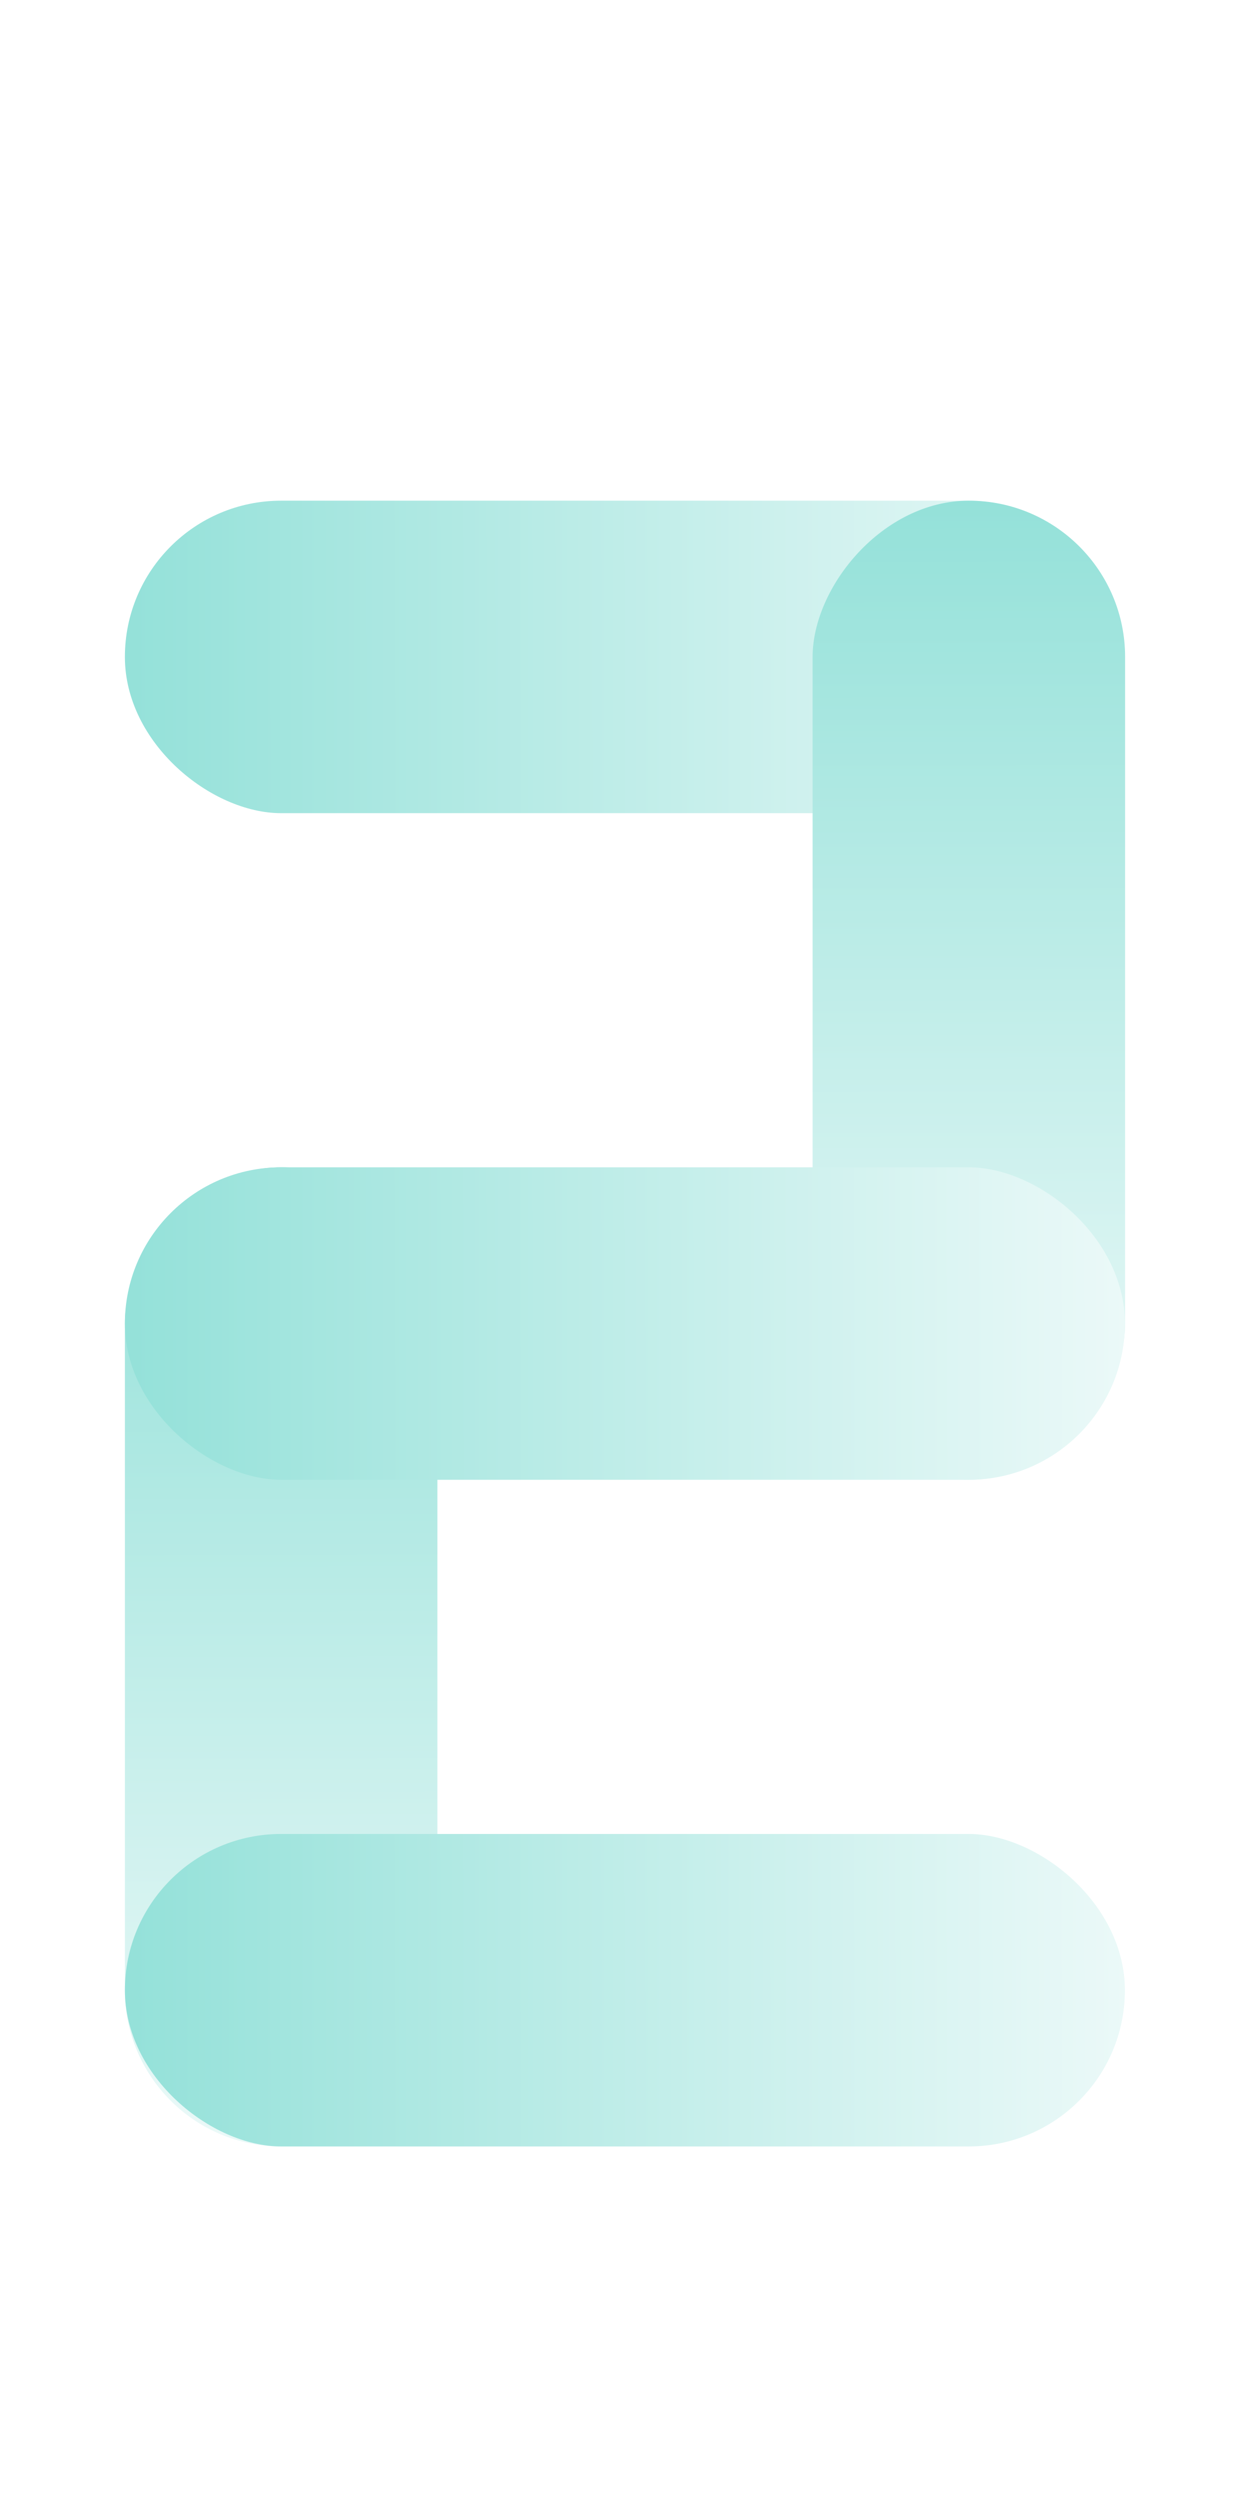
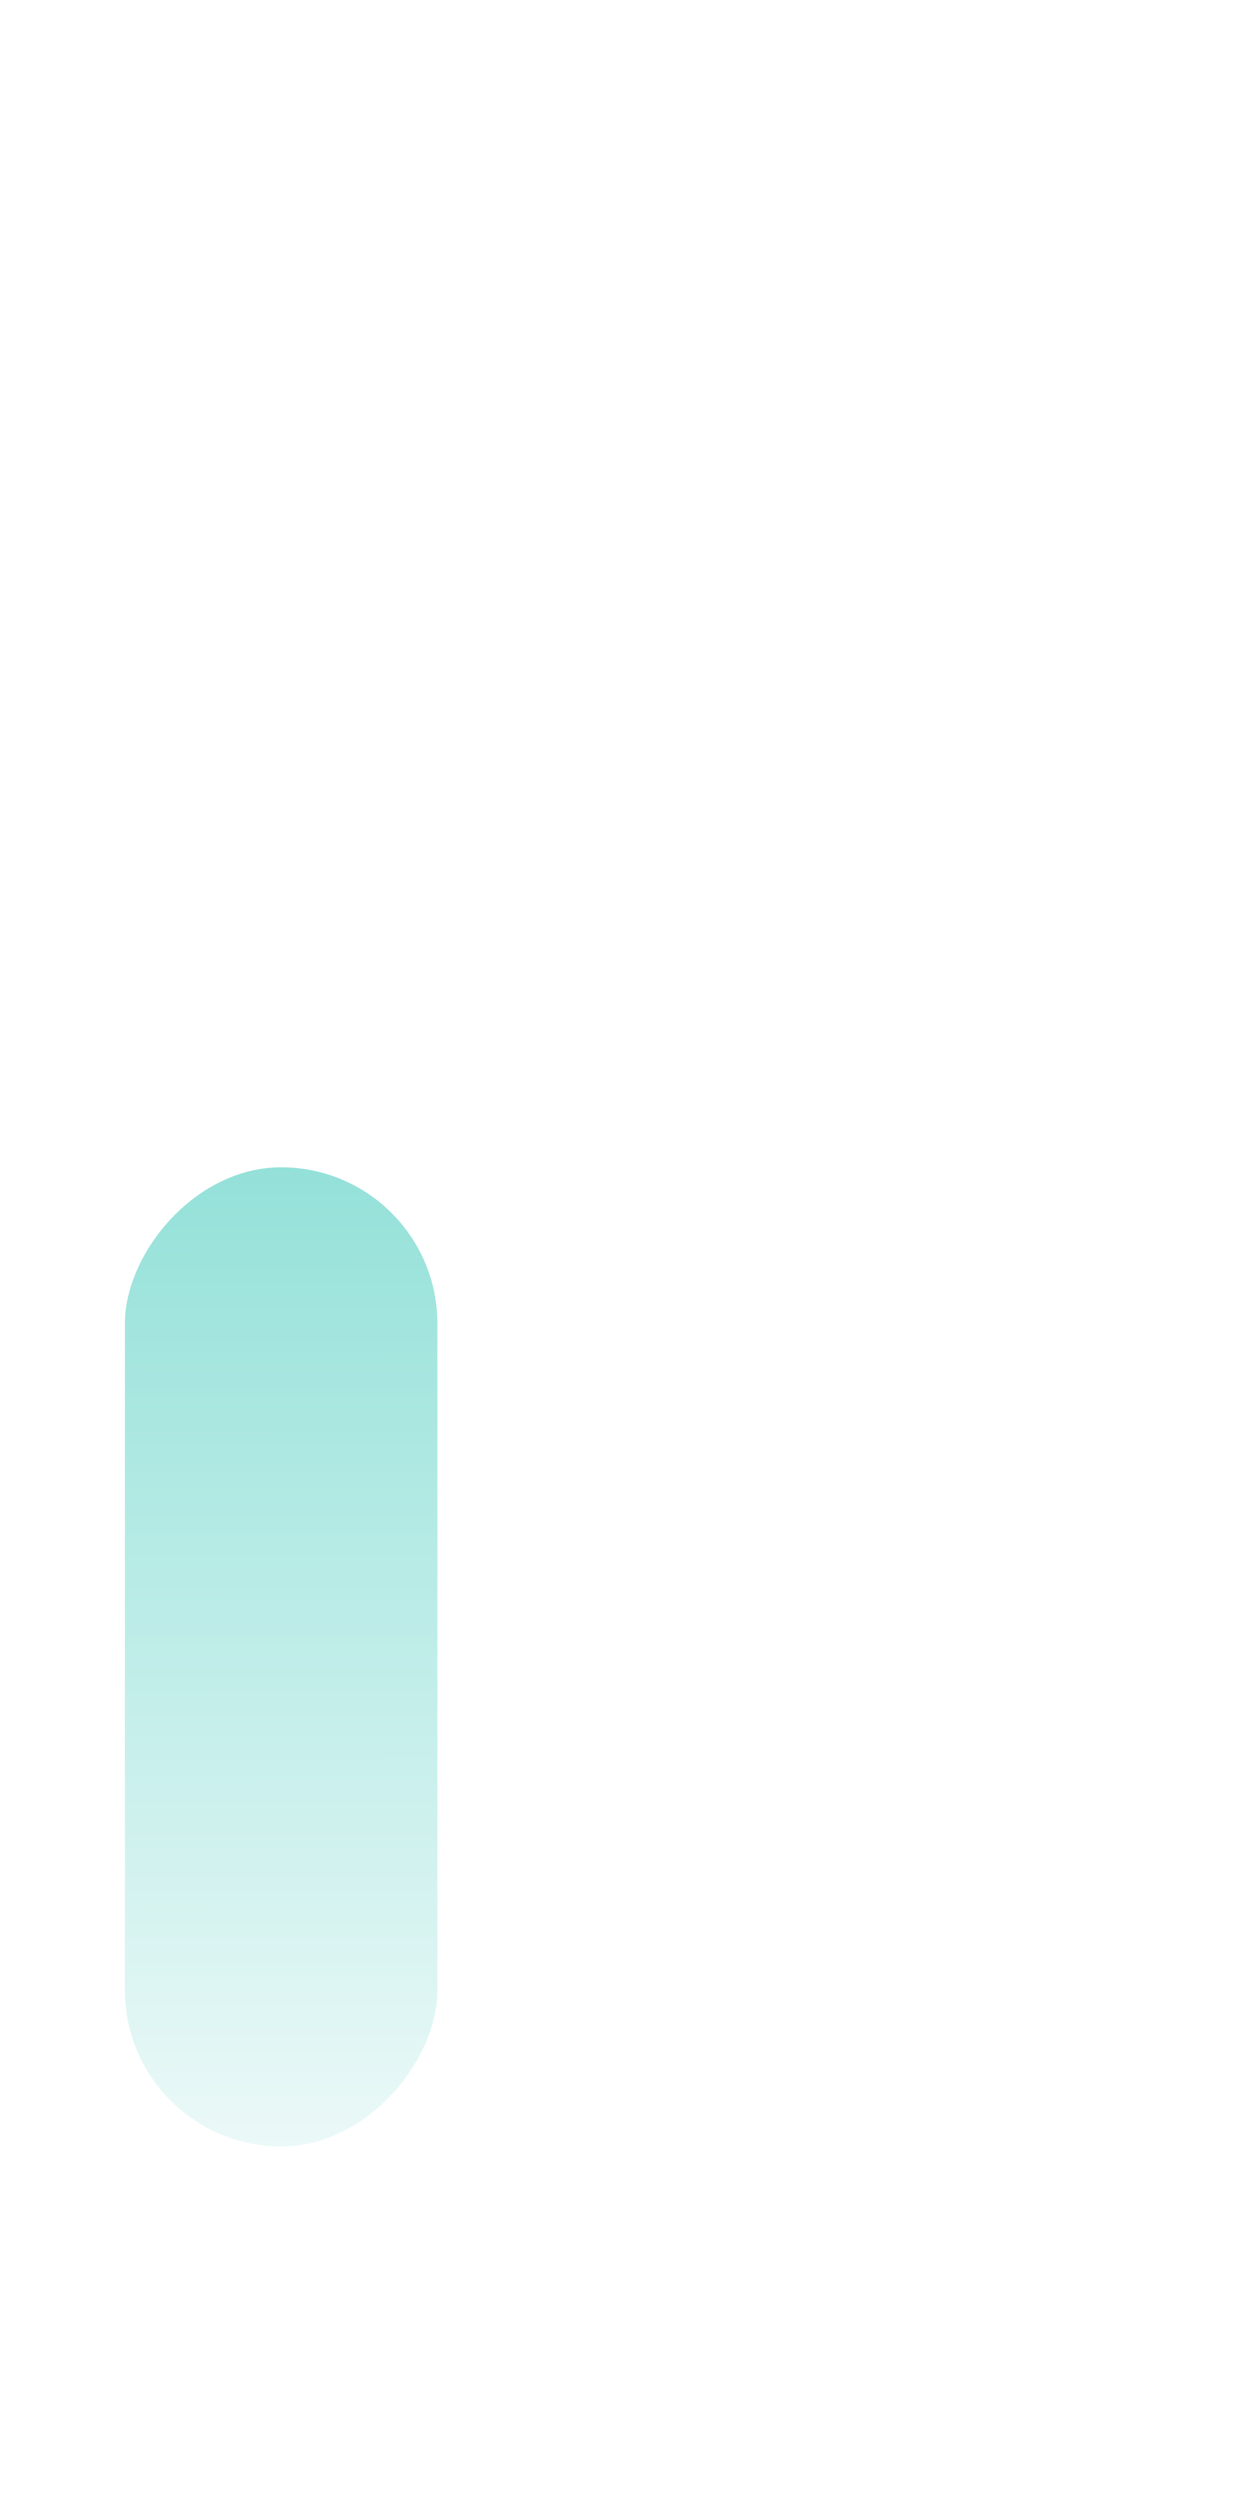
<svg xmlns="http://www.w3.org/2000/svg" width="24" height="48" viewBox="0 0 24 48" fill="none">
  <g filter="url(#filter0_d_881_13832)">
-     <rect width="6" height="19.2" rx="3" transform="matrix(-4.37114e-08 1 1 4.37114e-08 2.398 8.013)" fill="url(#paint0_linear_881_13832)" />
-   </g>
+     </g>
  <g filter="url(#filter1_d_881_13832)">
-     <rect width="6" height="18.8" rx="3" transform="matrix(-1 -8.74228e-08 -8.74228e-08 1 21.602 8.013)" fill="url(#paint1_linear_881_13832)" />
-   </g>
+     </g>
  <g filter="url(#filter2_d_881_13832)">
    <rect width="6" height="18.8" rx="3" transform="matrix(-1 -8.74228e-08 -8.74228e-08 1 8.398 20.812)" fill="url(#paint2_linear_881_13832)" />
  </g>
  <g filter="url(#filter3_d_881_13832)">
-     <rect width="6" height="19.2" rx="3" transform="matrix(-4.37114e-08 1 1 4.37114e-08 2.398 20.812)" fill="url(#paint3_linear_881_13832)" />
-   </g>
+     </g>
  <g filter="url(#filter4_d_881_13832)">
-     <rect width="6" height="19.2" rx="3" transform="matrix(-4.37114e-08 1 1 4.37114e-08 2.398 33.612)" fill="url(#paint4_linear_881_13832)" />
-   </g>
+     </g>
  <defs>
    <filter id="filter0_d_881_13832" x="0.798" y="8.013" width="22.4" height="9.2" filterUnits="userSpaceOnUse" color-interpolation-filters="sRGB">
      <feFlood flood-opacity="0" result="BackgroundImageFix" />
      <feColorMatrix in="SourceAlpha" type="matrix" values="0 0 0 0 0 0 0 0 0 0 0 0 0 0 0 0 0 0 127 0" result="hardAlpha" />
      <feOffset dy="1.6" />
      <feGaussianBlur stdDeviation="0.8" />
      <feComposite in2="hardAlpha" operator="out" />
      <feColorMatrix type="matrix" values="0 0 0 0 0 0 0 0 0 0 0 0 0 0 0 0 0 0 0.1 0" />
      <feBlend mode="normal" in2="BackgroundImageFix" result="effect1_dropShadow_881_13832" />
      <feBlend mode="normal" in="SourceGraphic" in2="effect1_dropShadow_881_13832" result="shape" />
    </filter>
    <filter id="filter1_d_881_13832" x="14.002" y="8.013" width="9.2" height="22" filterUnits="userSpaceOnUse" color-interpolation-filters="sRGB">
      <feFlood flood-opacity="0" result="BackgroundImageFix" />
      <feColorMatrix in="SourceAlpha" type="matrix" values="0 0 0 0 0 0 0 0 0 0 0 0 0 0 0 0 0 0 127 0" result="hardAlpha" />
      <feOffset dy="1.6" />
      <feGaussianBlur stdDeviation="0.8" />
      <feComposite in2="hardAlpha" operator="out" />
      <feColorMatrix type="matrix" values="0 0 0 0 0 0 0 0 0 0 0 0 0 0 0 0 0 0 0.1 0" />
      <feBlend mode="normal" in2="BackgroundImageFix" result="effect1_dropShadow_881_13832" />
      <feBlend mode="normal" in="SourceGraphic" in2="effect1_dropShadow_881_13832" result="shape" />
    </filter>
    <filter id="filter2_d_881_13832" x="0.798" y="20.812" width="9.2" height="22" filterUnits="userSpaceOnUse" color-interpolation-filters="sRGB">
      <feFlood flood-opacity="0" result="BackgroundImageFix" />
      <feColorMatrix in="SourceAlpha" type="matrix" values="0 0 0 0 0 0 0 0 0 0 0 0 0 0 0 0 0 0 127 0" result="hardAlpha" />
      <feOffset dy="1.6" />
      <feGaussianBlur stdDeviation="0.8" />
      <feComposite in2="hardAlpha" operator="out" />
      <feColorMatrix type="matrix" values="0 0 0 0 0 0 0 0 0 0 0 0 0 0 0 0 0 0 0.1 0" />
      <feBlend mode="normal" in2="BackgroundImageFix" result="effect1_dropShadow_881_13832" />
      <feBlend mode="normal" in="SourceGraphic" in2="effect1_dropShadow_881_13832" result="shape" />
    </filter>
    <filter id="filter3_d_881_13832" x="0.798" y="20.812" width="22.4" height="9.2" filterUnits="userSpaceOnUse" color-interpolation-filters="sRGB">
      <feFlood flood-opacity="0" result="BackgroundImageFix" />
      <feColorMatrix in="SourceAlpha" type="matrix" values="0 0 0 0 0 0 0 0 0 0 0 0 0 0 0 0 0 0 127 0" result="hardAlpha" />
      <feOffset dy="1.6" />
      <feGaussianBlur stdDeviation="0.8" />
      <feComposite in2="hardAlpha" operator="out" />
      <feColorMatrix type="matrix" values="0 0 0 0 0 0 0 0 0 0 0 0 0 0 0 0 0 0 0.1 0" />
      <feBlend mode="normal" in2="BackgroundImageFix" result="effect1_dropShadow_881_13832" />
      <feBlend mode="normal" in="SourceGraphic" in2="effect1_dropShadow_881_13832" result="shape" />
    </filter>
    <filter id="filter4_d_881_13832" x="0.798" y="33.612" width="22.4" height="9.2" filterUnits="userSpaceOnUse" color-interpolation-filters="sRGB">
      <feFlood flood-opacity="0" result="BackgroundImageFix" />
      <feColorMatrix in="SourceAlpha" type="matrix" values="0 0 0 0 0 0 0 0 0 0 0 0 0 0 0 0 0 0 127 0" result="hardAlpha" />
      <feOffset dy="1.6" />
      <feGaussianBlur stdDeviation="0.8" />
      <feComposite in2="hardAlpha" operator="out" />
      <feColorMatrix type="matrix" values="0 0 0 0 0 0 0 0 0 0 0 0 0 0 0 0 0 0 0.1 0" />
      <feBlend mode="normal" in2="BackgroundImageFix" result="effect1_dropShadow_881_13832" />
      <feBlend mode="normal" in="SourceGraphic" in2="effect1_dropShadow_881_13832" result="shape" />
    </filter>
    <linearGradient id="paint0_linear_881_13832" x1="3.125" y1="0" x2="3.095" y2="19.2" gradientUnits="userSpaceOnUse">
      <stop stop-color="#94E1D9" />
      <stop offset="1" stop-color="#EBF9F8" />
    </linearGradient>
    <linearGradient id="paint1_linear_881_13832" x1="3.125" y1="0" x2="3.096" y2="18.8" gradientUnits="userSpaceOnUse">
      <stop stop-color="#94E1D9" />
      <stop offset="1" stop-color="#EBF9F8" />
    </linearGradient>
    <linearGradient id="paint2_linear_881_13832" x1="3.125" y1="0" x2="3.096" y2="18.8" gradientUnits="userSpaceOnUse">
      <stop stop-color="#94E1D9" />
      <stop offset="1" stop-color="#EBF9F8" />
    </linearGradient>
    <linearGradient id="paint3_linear_881_13832" x1="3.125" y1="0" x2="3.095" y2="19.2" gradientUnits="userSpaceOnUse">
      <stop stop-color="#94E1D9" />
      <stop offset="1" stop-color="#EBF9F8" />
    </linearGradient>
    <linearGradient id="paint4_linear_881_13832" x1="3.125" y1="0" x2="3.095" y2="19.2" gradientUnits="userSpaceOnUse">
      <stop stop-color="#94E1D9" />
      <stop offset="1" stop-color="#EBF9F8" />
    </linearGradient>
  </defs>
</svg>